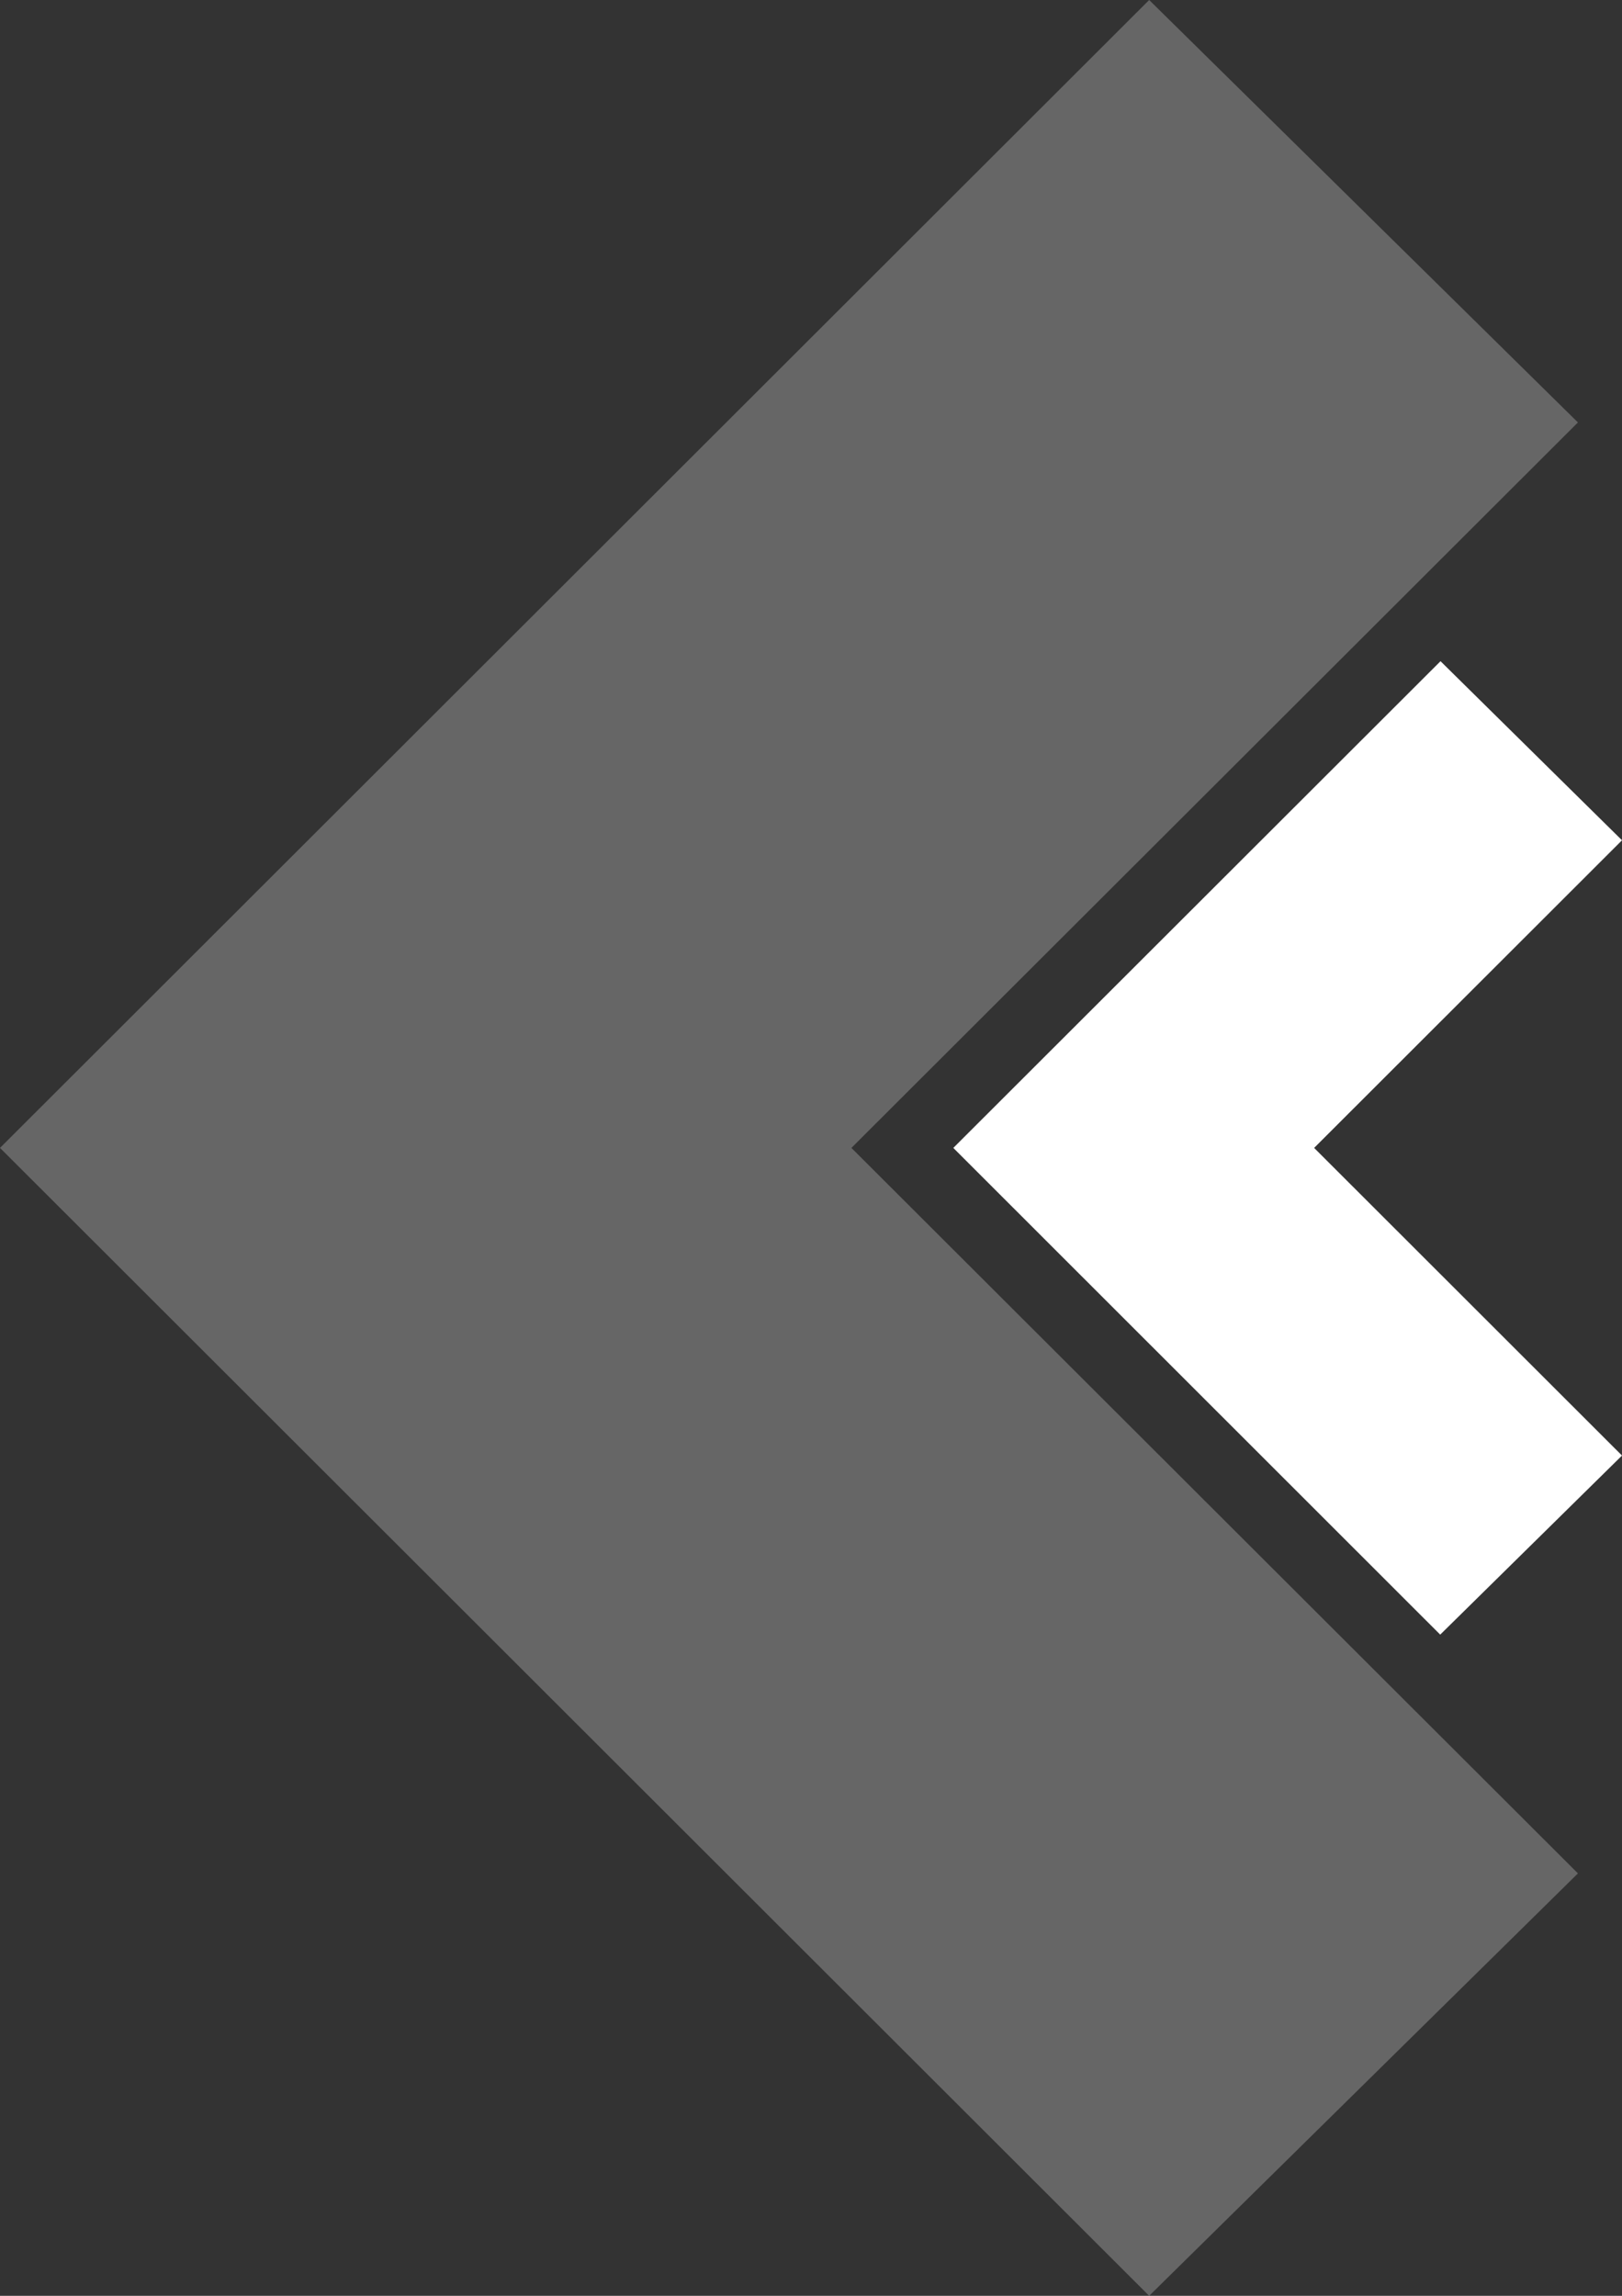
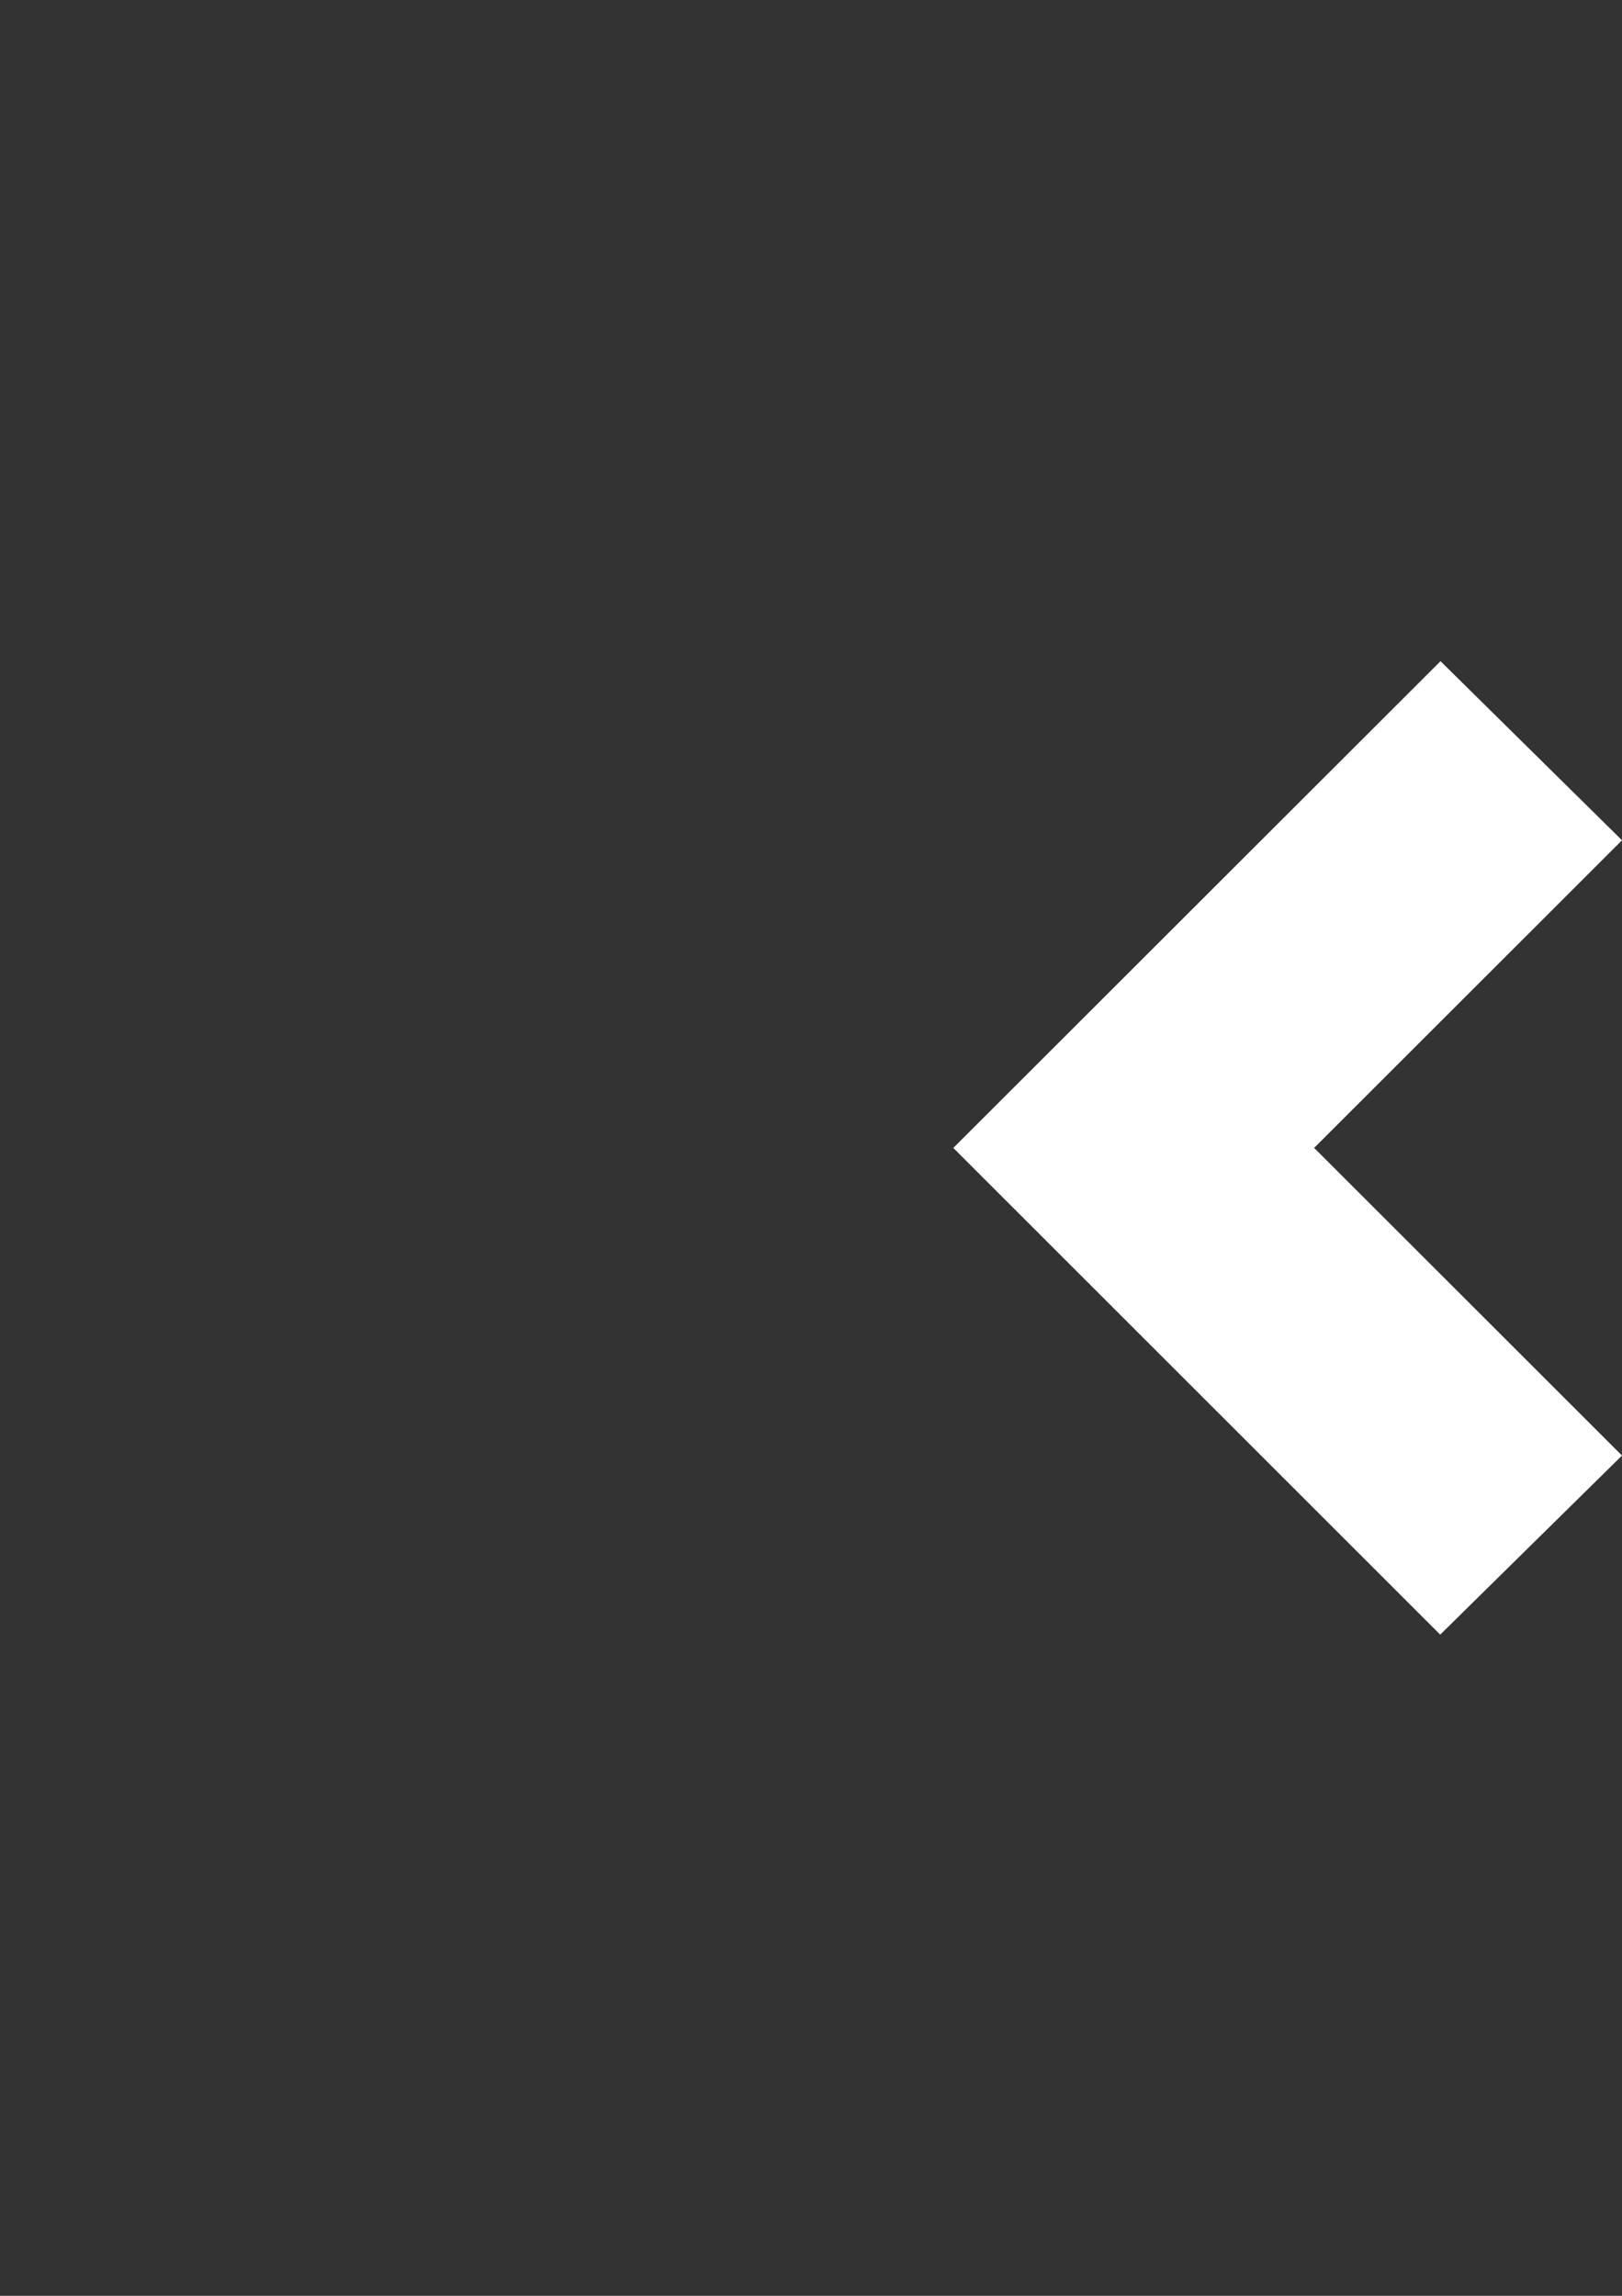
<svg xmlns="http://www.w3.org/2000/svg" version="1.1" id="Layer_1" x="0px" y="0px" viewBox="0 0 53 75" style="enable-background:new 0 0 53 75;" xml:space="preserve">
  <rect x="0" y="0" width="53" height="75" fill="#333333" stroke="none" />
  <style type="text/css">
	.st0{opacity:0.25;fill-rule:evenodd;clip-rule:evenodd;fill:#FFFFFF;}
	.st1{fill-rule:evenodd;clip-rule:evenodd;fill:#FFFFFF;}
</style>
-   <path class="st0" d="M37.55,75L0,37.5L37.55,0l14.01,13.8L27.82,37.5l23.74,23.7L37.55,75z" />
  <path class="st1" d="M47.06,53.4L31.15,37.5l15.92-15.9L53,27.45L42.94,37.5L53,47.55L47.06,53.4z" />
</svg>